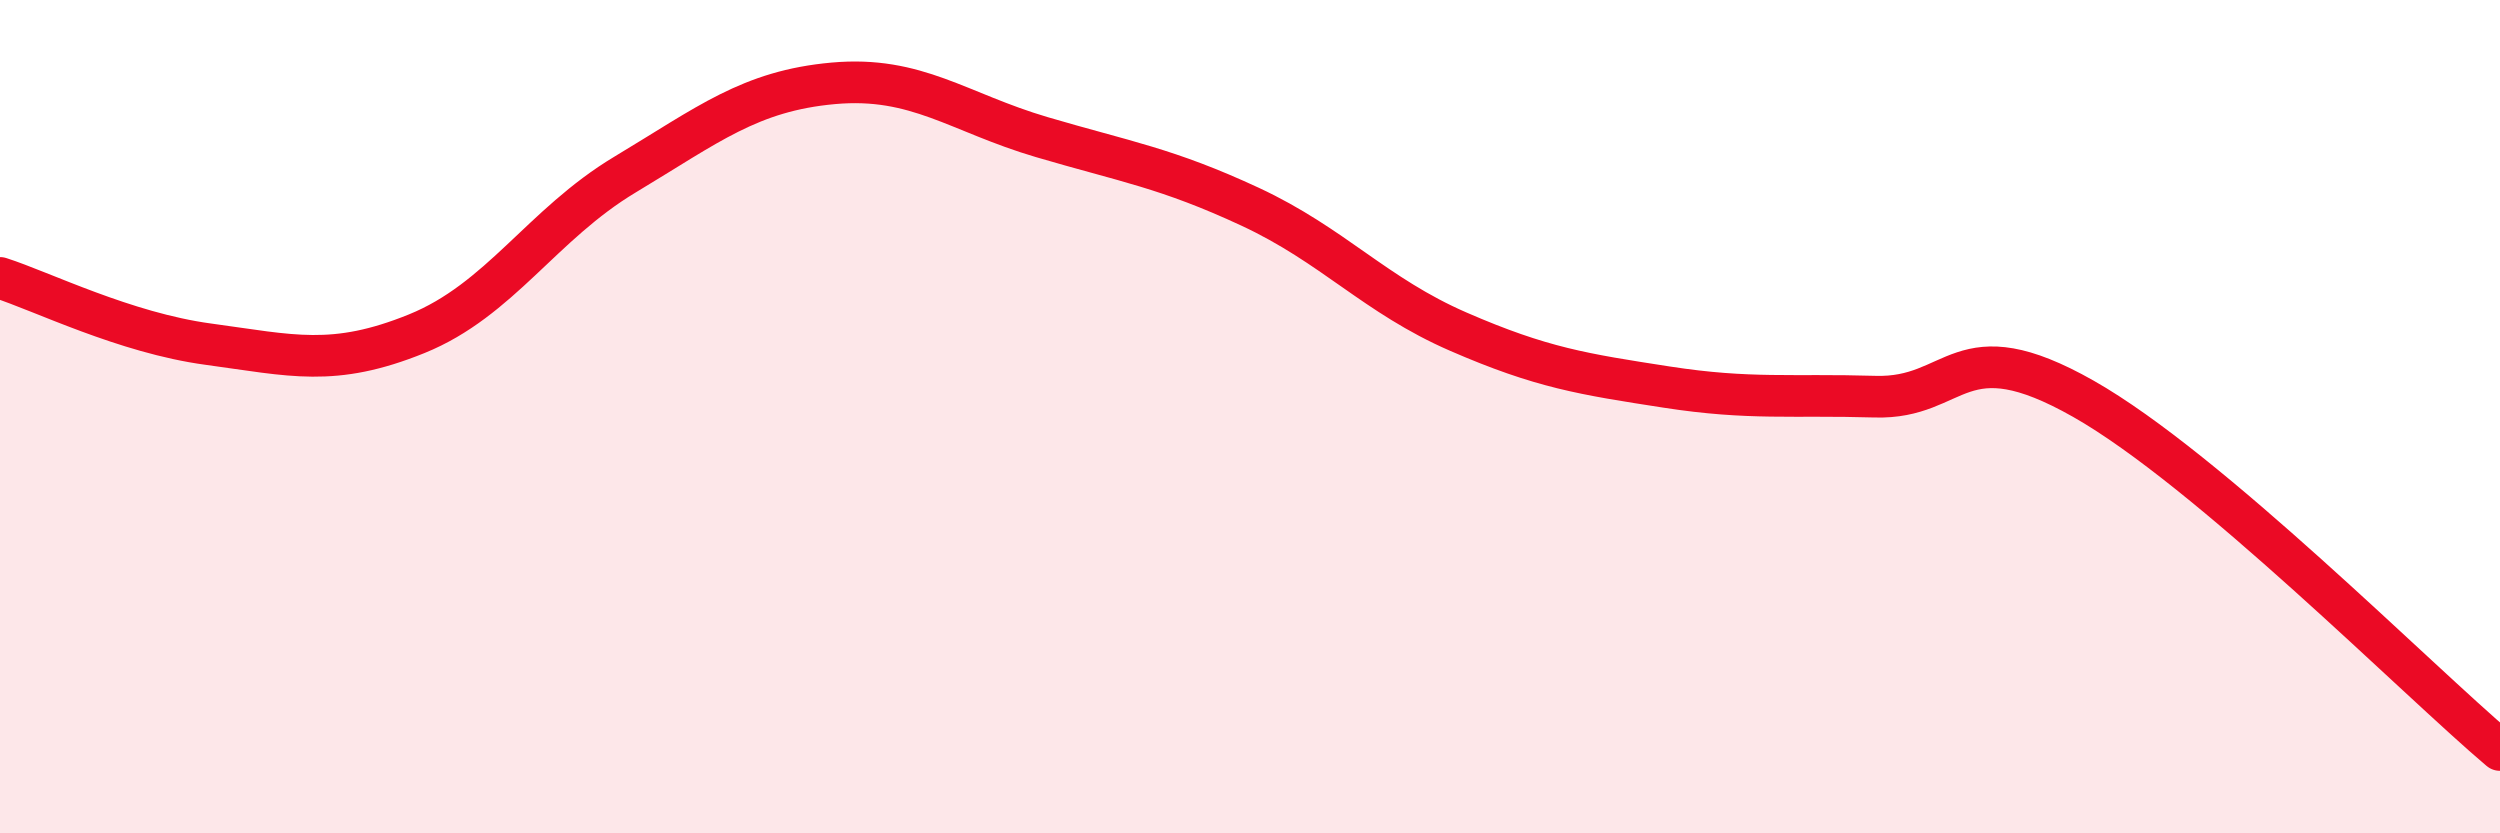
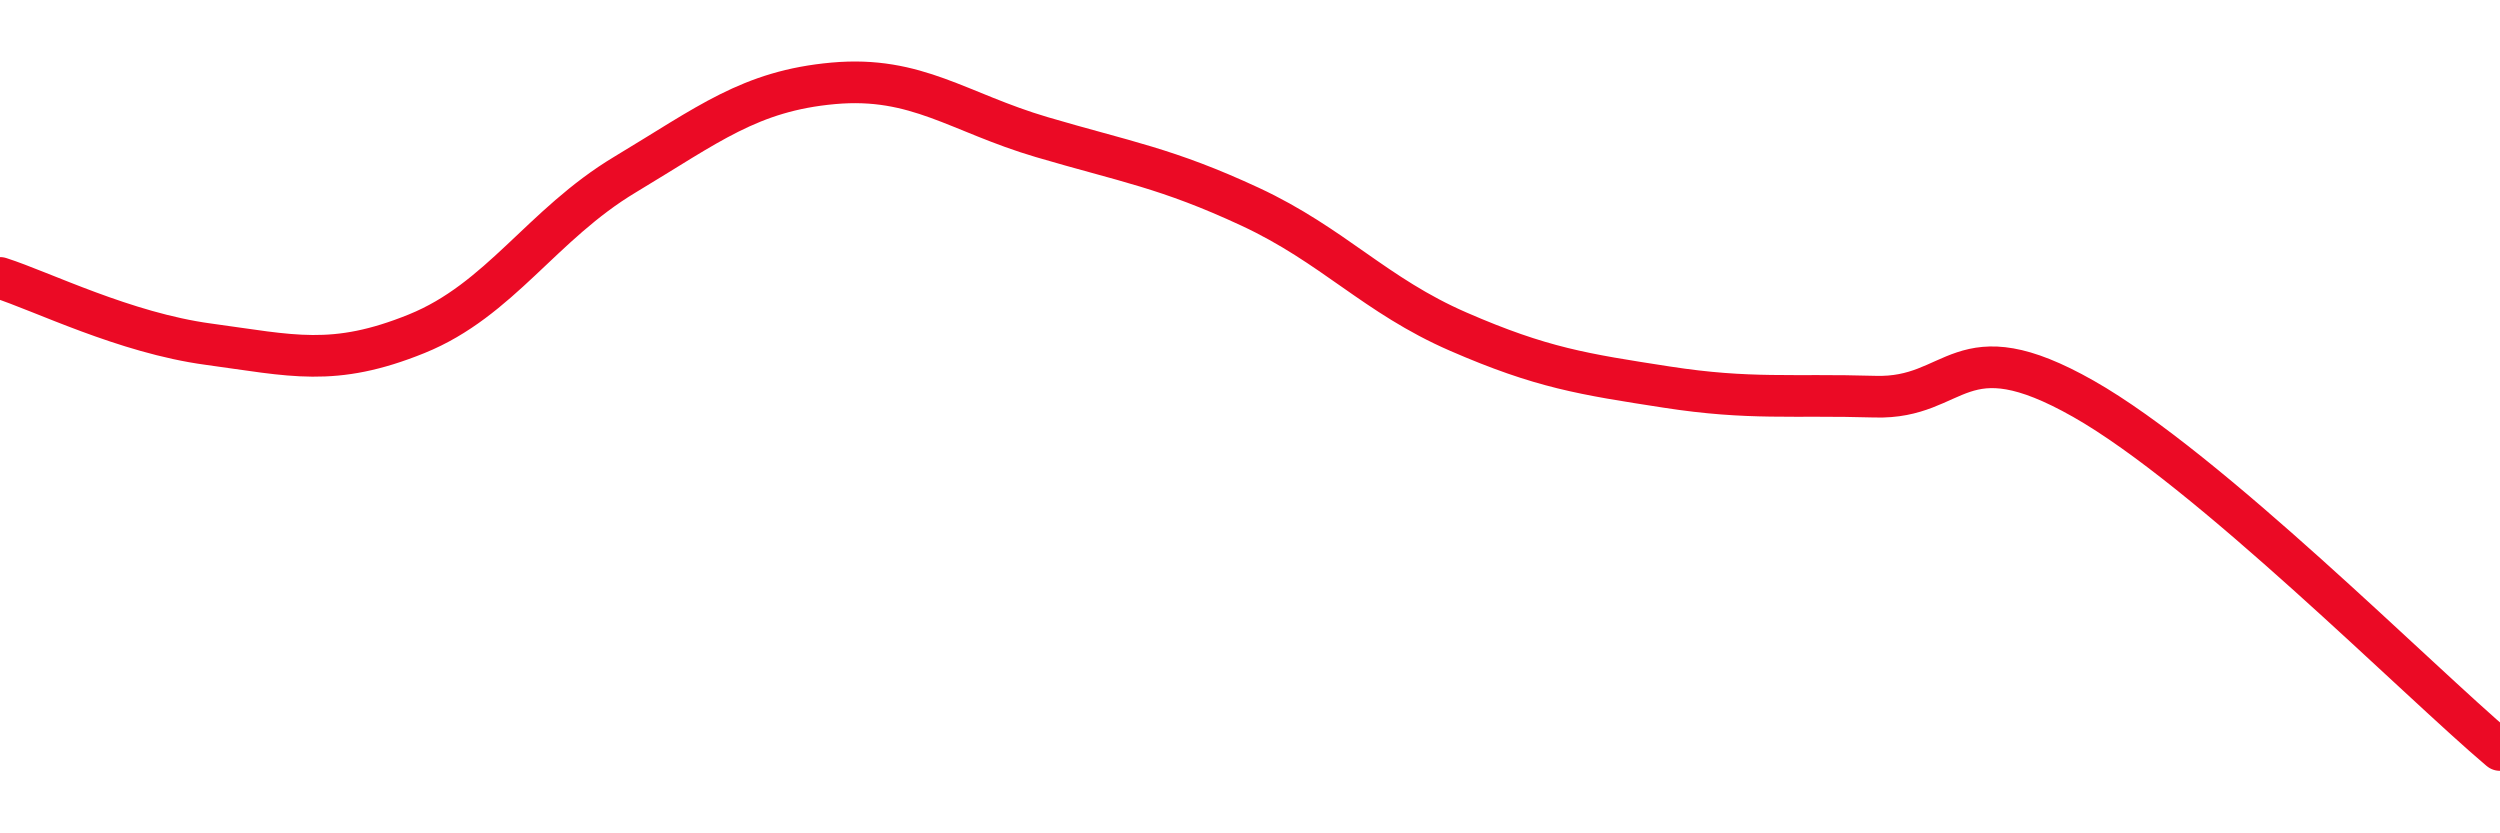
<svg xmlns="http://www.w3.org/2000/svg" width="60" height="20" viewBox="0 0 60 20">
-   <path d="M 0,6.67 C 1,6.99 3,7.99 5,8.26 C 7,8.53 8,8.82 10,8.01 C 12,7.2 13,5.39 15,4.19 C 17,2.99 18,2.18 20,2 C 22,1.82 23,2.7 25,3.29 C 27,3.88 28,4.03 30,4.96 C 32,5.89 33,7.09 35,7.96 C 37,8.83 38,8.98 40,9.29 C 42,9.6 43,9.46 45,9.52 C 47,9.58 47,7.87 50,9.57 C 53,11.27 58,16.31 60,18L60 20L0 20Z" fill="#EB0A25" opacity="0.1" stroke-linecap="round" stroke-linejoin="round" />
  <path d="M 0,6.67 C 1,6.99 3,7.99 5,8.26 C 7,8.53 8,8.82 10,8.01 C 12,7.2 13,5.39 15,4.19 C 17,2.99 18,2.18 20,2 C 22,1.82 23,2.7 25,3.29 C 27,3.88 28,4.03 30,4.96 C 32,5.89 33,7.09 35,7.96 C 37,8.83 38,8.98 40,9.29 C 42,9.6 43,9.46 45,9.52 C 47,9.58 47,7.87 50,9.57 C 53,11.27 58,16.31 60,18" stroke="#EB0A25" stroke-width="1" fill="none" stroke-linecap="round" stroke-linejoin="round" />
</svg>